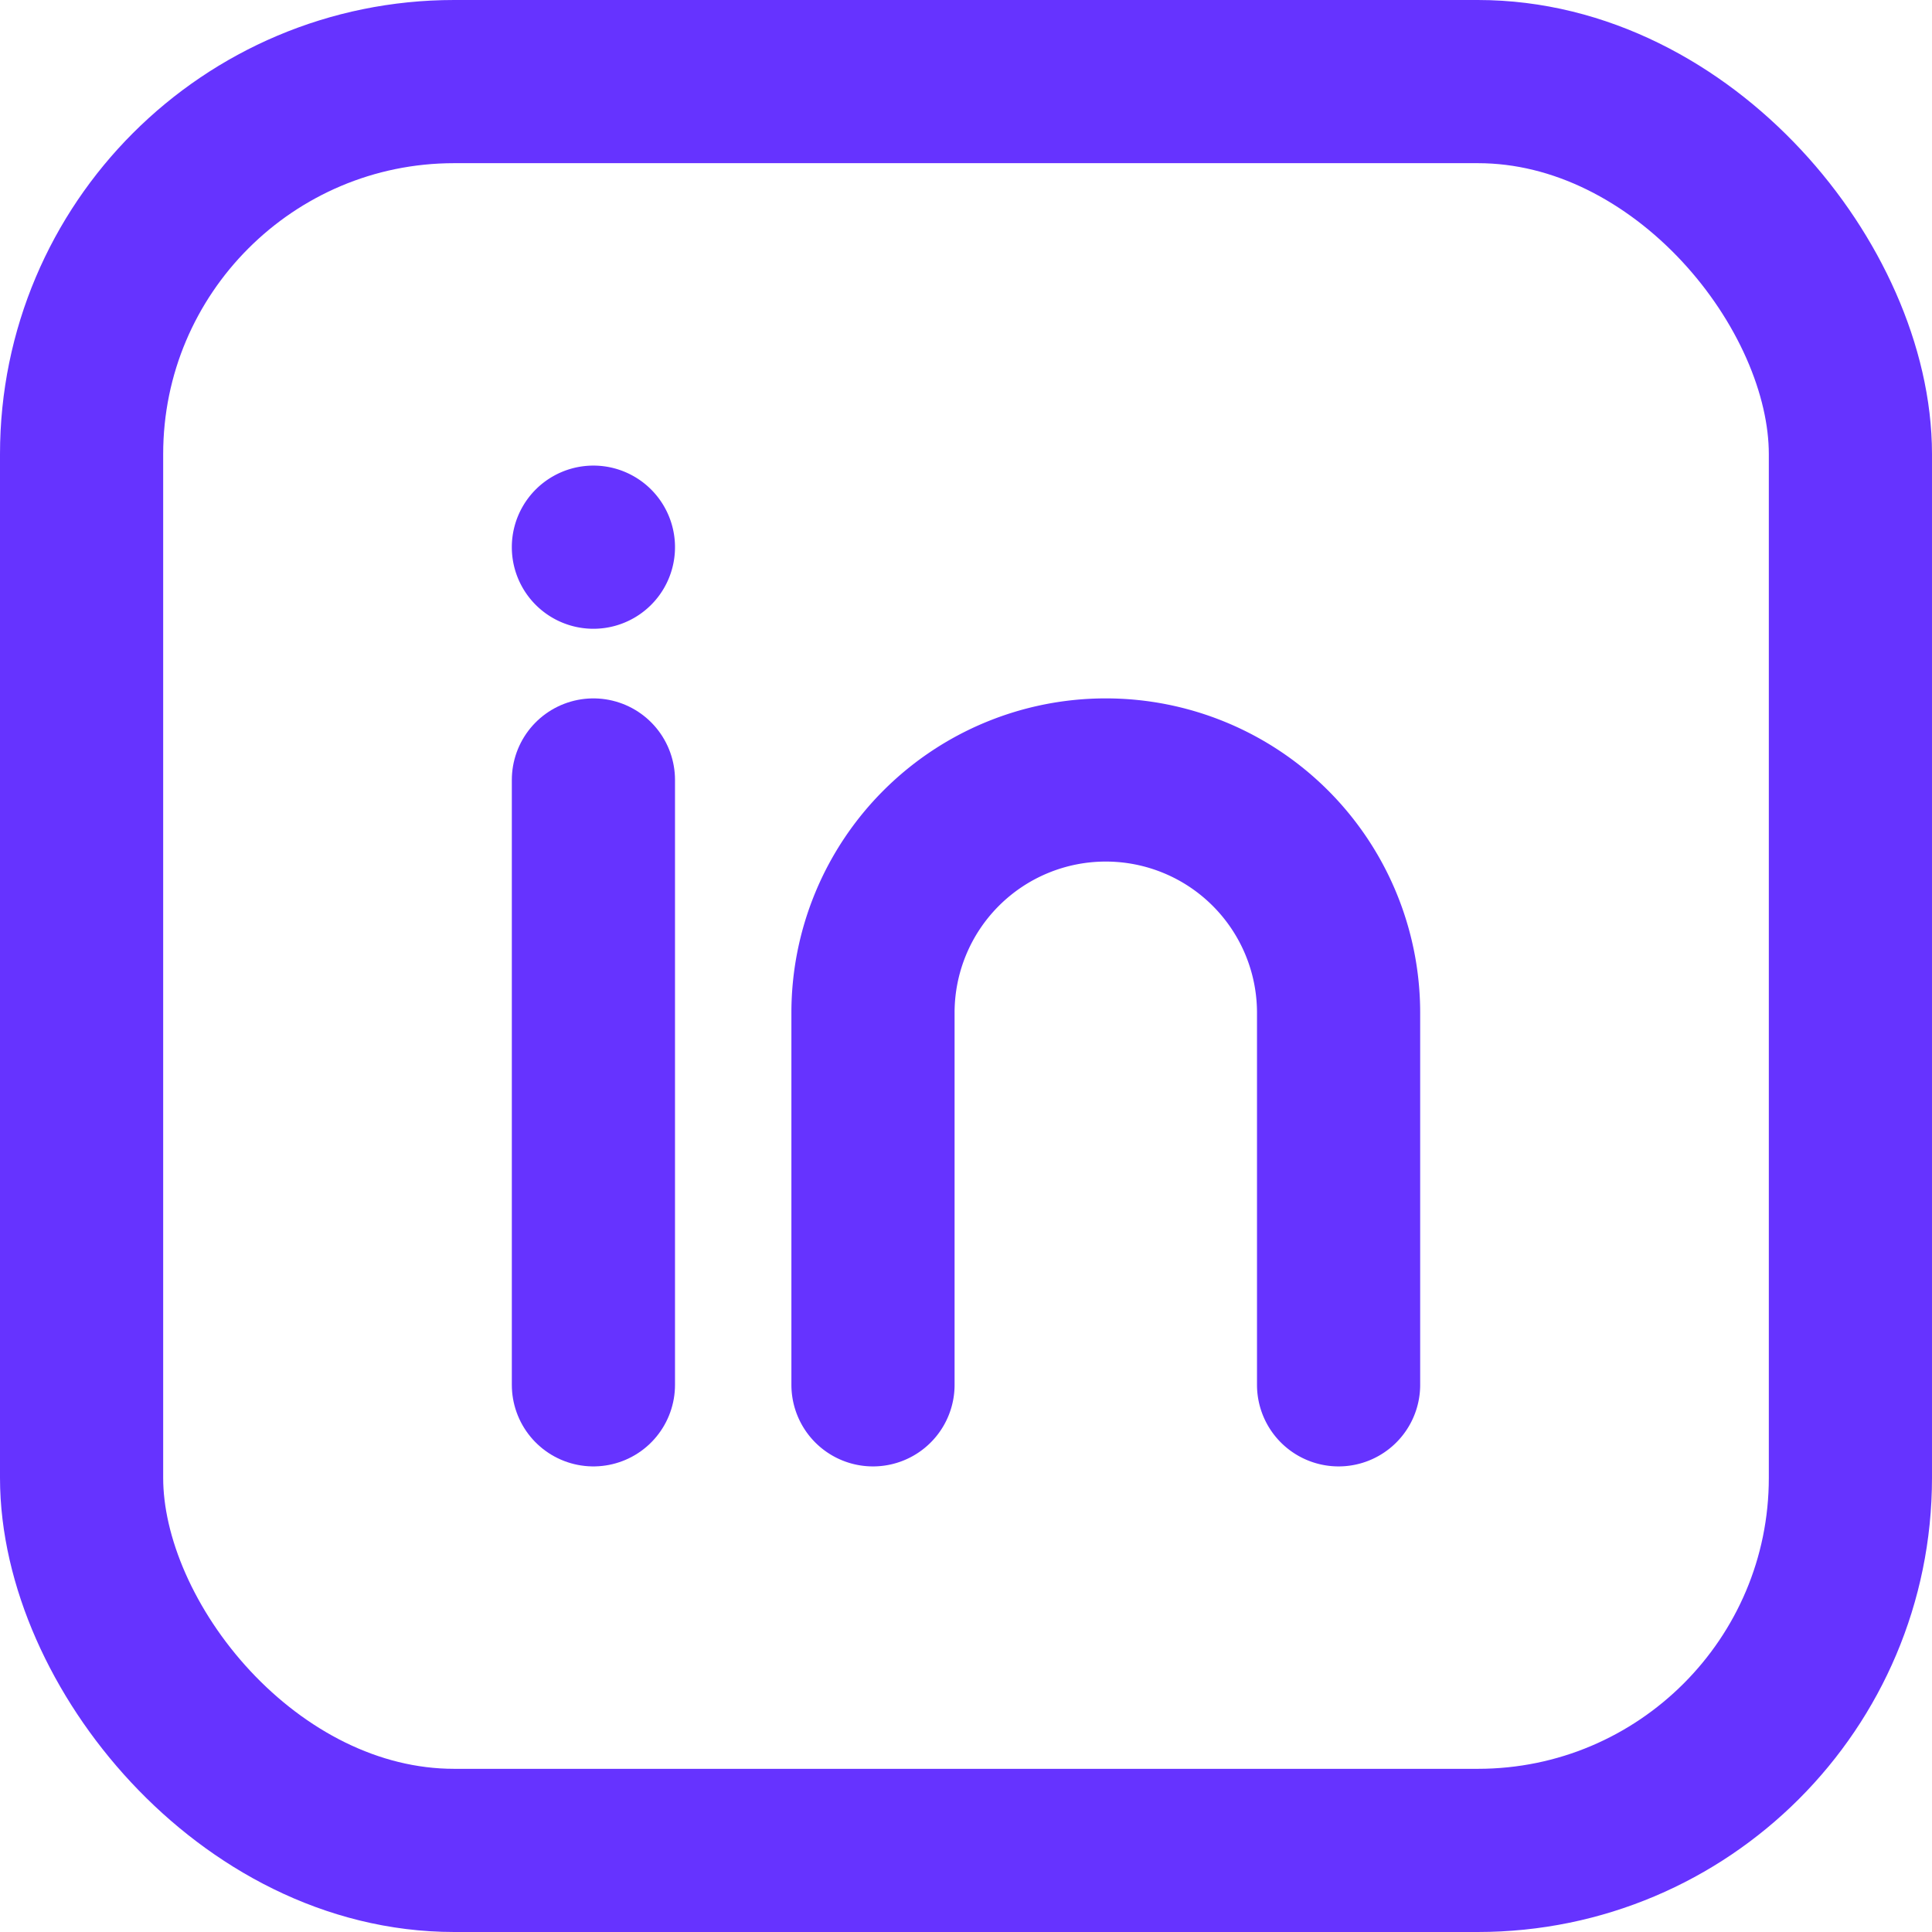
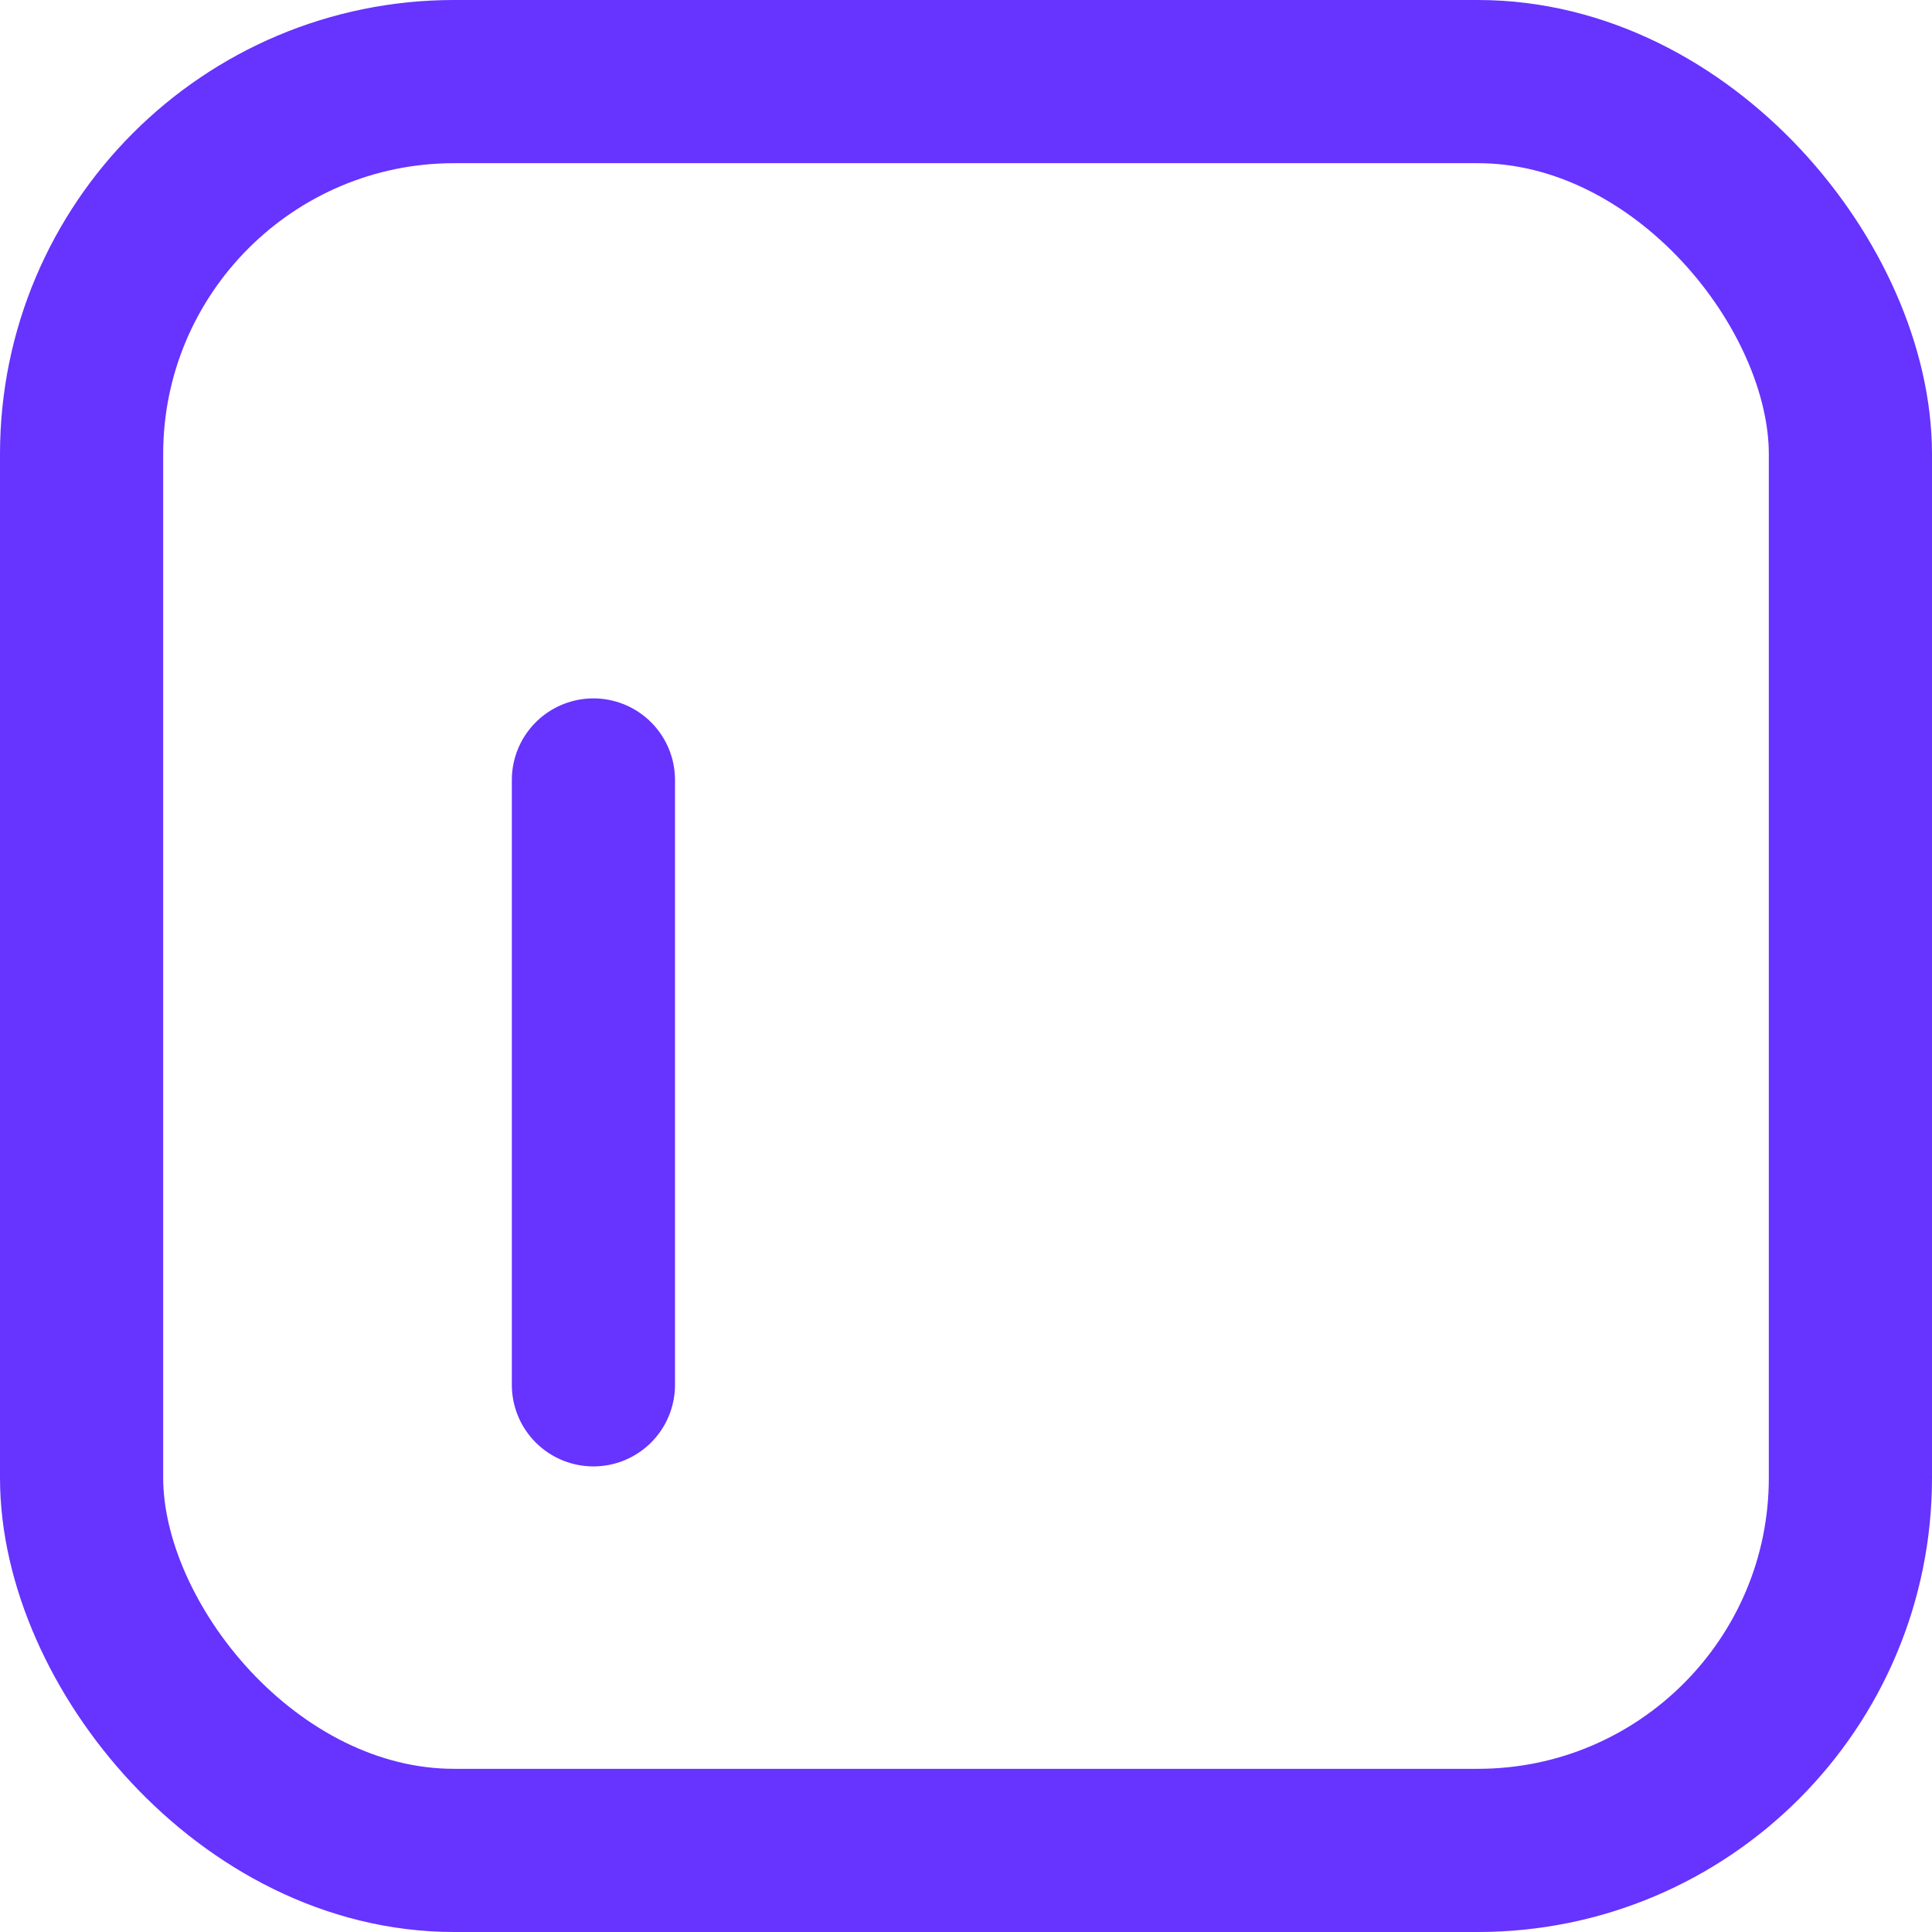
<svg xmlns="http://www.w3.org/2000/svg" viewBox="0 0 35.52 35.52">
  <defs>
    <style>.cls-1{fill:none;stroke:#63f;stroke-linecap:round;stroke-linejoin:round;stroke-width:3px;}.cls-2{fill:#63f;}</style>
  </defs>
  <g id="Layer_2" data-name="Layer 2">
    <g id="Layer_1-2" data-name="Layer 1">
      <rect class="cls-1" x="1.5" y="1.5" width="32.52" height="32.52" rx="6.85" />
      <path class="cls-1" d="M10.91,14.34V25.46" />
-       <path class="cls-2" d="M10.91,11.56a1.5,1.5,0,0,0,0-3,1.5,1.5,0,0,0,0,3Z" />
-       <path class="cls-1" d="M16.05,25.46V18.62a4.28,4.28,0,0,1,4.28-4.28h0a4.28,4.28,0,0,1,4.28,4.28v6.84" />
    </g>
  </g>
</svg>